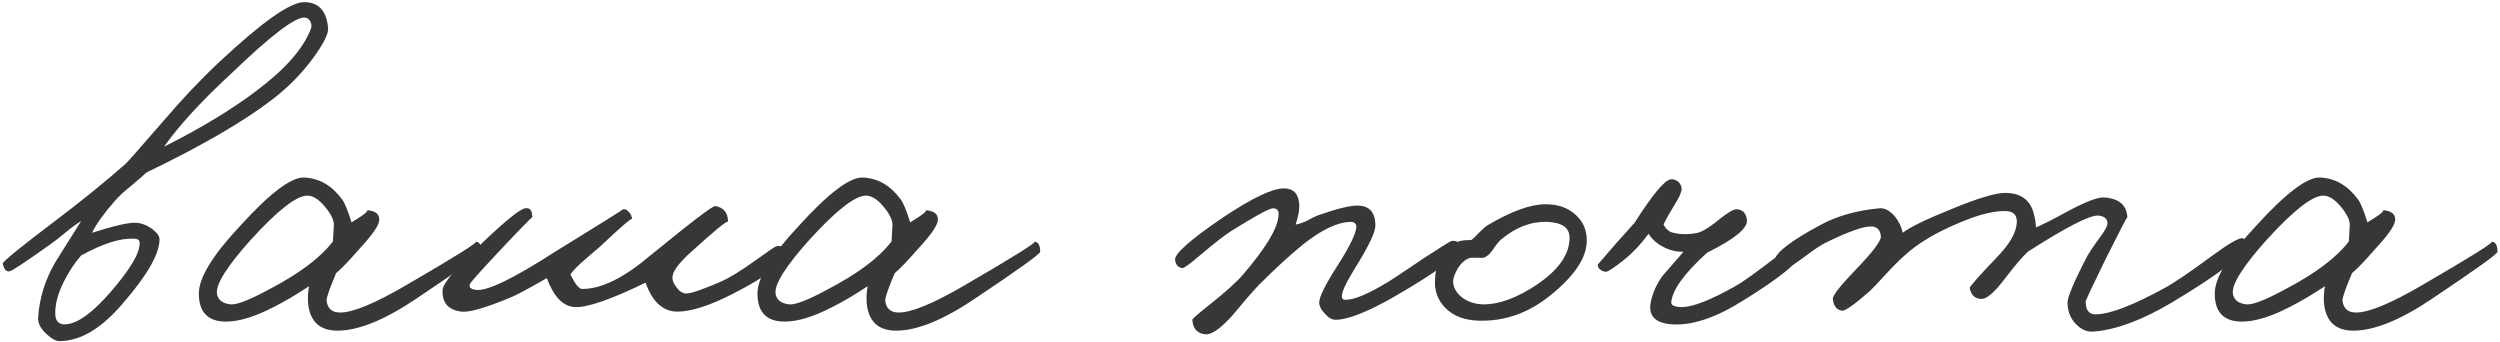
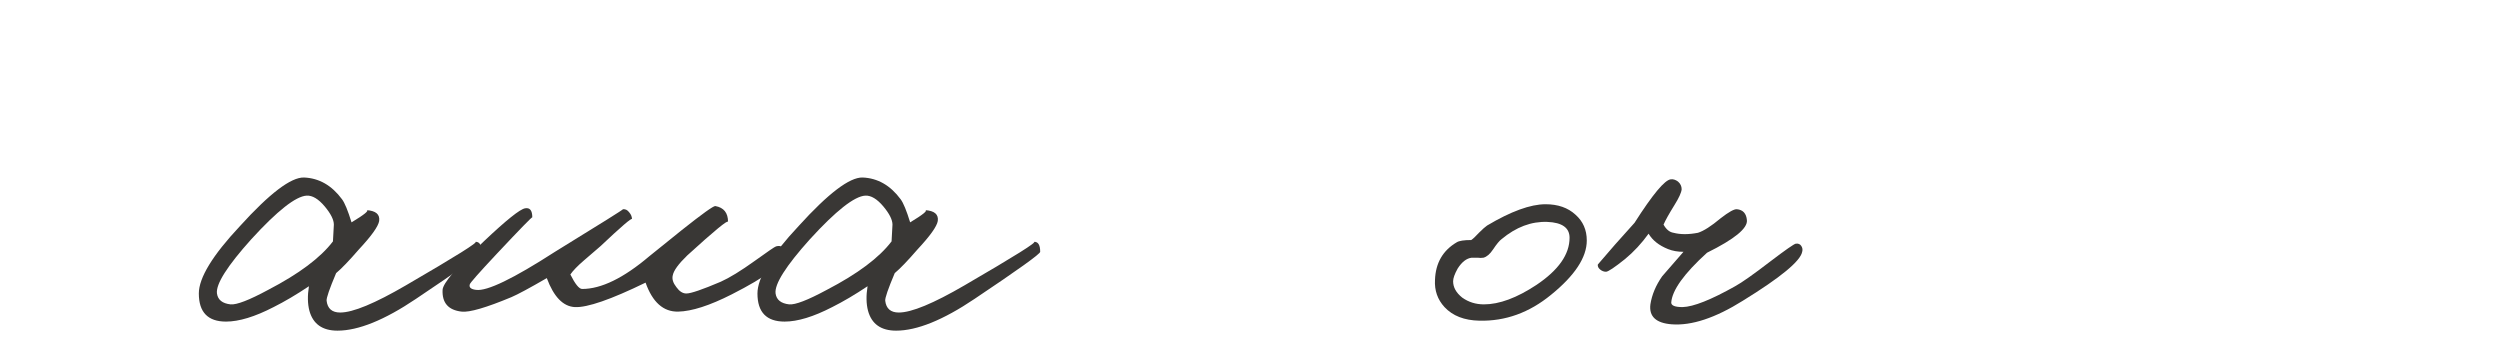
<svg xmlns="http://www.w3.org/2000/svg" width="629" height="86" viewBox="0 0 629 86" fill="none">
-   <path d="M82.546 7.04C82.698 8.408 81.482 10.878 78.898 14.45C76.01 18.402 72.59 21.898 68.638 24.938C61.342 30.562 50.74 36.718 36.832 43.406C36.3 43.938 35.084 45.002 33.184 46.598C31.36 48.042 29.954 49.334 28.966 50.474C26.154 53.666 24.216 56.364 23.152 58.568C28.852 56.744 32.576 55.908 34.324 56.06C35.616 56.136 36.908 56.63 38.2 57.542C39.492 58.53 40.138 59.404 40.138 60.164C40.138 63.888 37.022 69.322 30.79 76.466C25.47 82.698 20.188 85.814 14.944 85.814C14.032 85.814 12.93 85.206 11.638 83.99C10.194 82.622 9.51 81.292 9.586 80C9.89 75.06 11.334 70.386 13.918 65.978L20.416 55.604C19.2 56.364 17.908 57.314 16.54 58.454C14.792 59.898 13.576 60.848 12.892 61.304C6.508 65.864 3.012 68.182 2.404 68.258C1.568 68.41 0.998 67.764 0.694 66.32C0.618 65.864 4.95 62.33 13.69 55.718C20.53 50.55 26.534 45.686 31.702 41.126C32.386 40.442 35.464 36.946 40.936 30.638C45.876 24.862 50.626 19.846 55.186 15.59C65.902 5.558 73.008 0.542 76.504 0.542C80.152 0.542 82.166 2.708 82.546 7.04ZM78.214 7.268C78.442 6.66 78.404 6.052 78.1 5.444C77.796 4.836 77.34 4.494 76.732 4.418C74.376 4.19 68.296 8.788 58.492 18.212C50.816 25.28 45.078 31.512 41.278 36.908C50.778 32.12 58.606 27.37 64.762 22.658C71.83 17.338 76.314 12.208 78.214 7.268ZM35.122 61.076C35.122 60.392 34.628 60.05 33.64 60.05C30.22 59.898 25.812 61.304 20.416 64.268C18.972 65.94 17.718 67.764 16.654 69.74C14.678 73.312 13.766 76.504 13.918 79.316C14.07 80.988 14.982 81.748 16.654 81.596C19.542 81.368 23.19 78.746 27.598 73.73C32.766 67.802 35.274 63.584 35.122 61.076Z" fill="#393735" />
  <path d="M121.162 63.356C121.162 63.888 115.652 67.84 104.632 75.212C96.728 80.532 90.154 83.192 84.91 83.192C81.11 83.192 78.754 81.52 77.842 78.176C77.386 76.428 77.348 74.376 77.728 72.02C74.536 74.148 71.572 75.896 68.836 77.264C64.124 79.696 60.134 80.912 56.866 80.912C52.306 80.912 50.026 78.556 50.026 73.844C50.026 69.892 53.484 64.23 60.4 56.858C67.848 48.65 73.206 44.584 76.474 44.66C80.274 44.812 83.466 46.636 86.05 50.132C86.734 51.044 87.532 52.982 88.444 55.946C91.712 53.97 92.966 52.944 92.206 52.868C94.562 53.02 95.626 53.932 95.398 55.604C95.17 56.972 93.46 59.366 90.268 62.786C87.836 65.598 85.936 67.574 84.568 68.714C82.896 72.666 82.098 74.984 82.174 75.668C82.402 77.644 83.542 78.632 85.594 78.632C88.786 78.632 94.296 76.352 102.124 71.792C114.816 64.42 120.63 60.772 119.566 60.848C120.63 60.772 121.162 61.608 121.162 63.356ZM83.998 56.516C83.998 55.3 83.238 53.78 81.718 51.956C80.122 50.056 78.602 49.144 77.158 49.22C74.422 49.372 69.786 53.02 63.25 60.164C57.17 66.928 54.282 71.488 54.586 73.844C54.814 75.44 55.954 76.352 58.006 76.58C59.526 76.732 62.68 75.516 67.468 72.932C75.22 68.904 80.654 64.838 83.77 60.734L83.998 56.516Z" fill="#393735" />
  <path d="M197.31 64.04C197.31 66.244 192.902 69.588 184.086 74.072C178.538 76.884 174.054 78.328 170.634 78.404C166.91 78.48 164.174 76.048 162.426 71.108C153.686 75.364 147.758 77.416 144.642 77.264C141.678 77.112 139.322 74.68 137.574 69.968C133.242 72.476 130.278 74.072 128.682 74.756C122.298 77.416 118.118 78.632 116.142 78.404C112.798 78.024 111.202 76.2 111.354 72.932C111.43 71.26 114.926 67.156 121.842 60.62C127.39 55.376 130.81 52.64 132.102 52.412C133.318 52.184 133.926 52.944 133.926 54.692C133.926 54.464 130.962 57.504 125.034 63.812C120.474 68.676 118.194 71.26 118.194 71.564C117.966 72.324 118.498 72.78 119.79 72.932C122.526 73.312 129.138 70.12 139.626 63.356C151.254 56.212 156.954 52.64 156.726 52.64C157.334 52.564 157.866 52.83 158.322 53.438C158.778 53.97 159.006 54.54 159.006 55.148C159.006 54.692 156.346 56.972 151.026 61.988C150.418 62.52 149.05 63.698 146.922 65.522C145.326 66.89 144.186 68.068 143.502 69.056C144.718 71.488 145.706 72.704 146.466 72.704C151.254 72.704 156.878 69.968 163.338 64.496L171.546 57.884C176.714 53.78 179.526 51.766 179.982 51.842C182.11 52.222 183.174 53.552 183.174 55.832C183.174 55.224 179.754 58.036 172.914 64.268C170.71 66.396 169.494 68.068 169.266 69.284C169.038 70.196 169.342 71.184 170.178 72.248C170.938 73.312 171.774 73.844 172.686 73.844C173.826 73.844 176.714 72.856 181.35 70.88C183.554 69.892 186.404 68.144 189.9 65.636C193.168 63.28 194.954 62.064 195.258 61.988C196.626 61.608 197.31 62.292 197.31 64.04Z" fill="#393735" />
  <path d="M261.711 63.356C261.711 63.888 256.201 67.84 245.181 75.212C237.277 80.532 230.703 83.192 225.459 83.192C221.659 83.192 219.303 81.52 218.391 78.176C217.935 76.428 217.897 74.376 218.277 72.02C215.085 74.148 212.121 75.896 209.385 77.264C204.673 79.696 200.683 80.912 197.415 80.912C192.855 80.912 190.575 78.556 190.575 73.844C190.575 69.892 194.033 64.23 200.949 56.858C208.397 48.65 213.755 44.584 217.023 44.66C220.823 44.812 224.015 46.636 226.599 50.132C227.283 51.044 228.081 52.982 228.993 55.946C232.261 53.97 233.515 52.944 232.755 52.868C235.111 53.02 236.175 53.932 235.947 55.604C235.719 56.972 234.009 59.366 230.817 62.786C228.385 65.598 226.485 67.574 225.117 68.714C223.445 72.666 222.647 74.984 222.723 75.668C222.951 77.644 224.091 78.632 226.143 78.632C229.335 78.632 234.845 76.352 242.673 71.792C255.365 64.42 261.179 60.772 260.115 60.848C261.179 60.772 261.711 61.608 261.711 63.356ZM224.547 56.516C224.547 55.3 223.787 53.78 222.267 51.956C220.671 50.056 219.151 49.144 217.707 49.22C214.971 49.372 210.335 53.02 203.799 60.164C197.719 66.928 194.831 71.488 195.135 73.844C195.363 75.44 196.503 76.352 198.555 76.58C200.075 76.732 203.229 75.516 208.017 72.932C215.769 68.904 221.203 64.838 224.319 60.734L224.547 56.516Z" fill="#393735" />
-   <path d="M367.249 62.216C367.249 64.192 361.701 68.372 350.605 74.756C343.917 78.556 339.053 80.456 336.013 80.456C335.101 80.456 334.189 79.924 333.277 78.86C332.365 77.872 331.909 76.96 331.909 76.124C331.909 74.68 333.505 71.488 336.697 66.548C339.737 61.76 341.257 58.568 341.257 56.972C341.181 56.212 340.725 55.832 339.889 55.832C336.621 55.832 332.593 57.732 327.805 61.532C324.537 64.192 320.889 67.536 316.861 71.564C316.177 72.248 315.113 73.426 313.669 75.098L310.021 79.43C306.981 82.774 304.701 84.332 303.181 84.104C301.205 83.876 300.141 82.66 299.989 80.456C299.989 80.228 301.281 79.088 303.865 77.036C308.197 73.616 311.161 70.956 312.757 69.056C318.381 62.52 321.345 57.656 321.649 54.464C321.877 53.096 321.421 52.412 320.281 52.412C319.369 52.412 315.873 54.312 309.793 58.112C308.121 59.176 305.575 61.152 302.155 64.04C299.495 66.32 297.936 67.46 297.48 67.46C296.416 67.308 295.809 66.624 295.657 65.408C295.429 63.888 299.457 60.316 307.741 54.692C315.037 49.828 320.129 47.396 323.017 47.396C325.449 47.396 326.741 48.764 326.893 51.5C326.969 52.716 326.664 54.388 325.98 56.516C327.044 56.288 328.033 55.946 328.945 55.49C330.161 54.806 330.997 54.388 331.453 54.236C336.393 52.488 339.813 51.652 341.713 51.728C344.601 51.804 346.045 53.476 346.045 56.744C346.045 58.34 344.525 61.608 341.485 66.548C338.901 70.652 337.609 73.312 337.609 74.528C337.609 75.136 337.913 75.44 338.521 75.44C340.801 75.44 344.525 73.844 349.693 70.652C350.453 70.196 353.303 68.296 358.243 64.952C362.575 62.14 364.893 60.696 365.197 60.62C366.565 60.468 367.249 61 367.249 62.216Z" fill="#393735" />
  <path d="M399.234 60.506C399.234 64.762 396.232 69.322 390.228 74.186C384.756 78.67 378.752 80.836 372.216 80.684C368.416 80.608 365.49 79.468 363.438 77.264C361.689 75.364 360.892 73.084 361.044 70.424C361.196 66.168 363.02 63.014 366.516 60.962C367.124 60.582 368.34 60.392 370.164 60.392C370.62 60.088 371.266 59.48 372.102 58.568C373.014 57.656 373.698 57.048 374.154 56.744C380.158 53.172 385.06 51.386 388.86 51.386C391.976 51.386 394.484 52.26 396.384 54.008C398.284 55.68 399.234 57.846 399.234 60.506ZM394.902 59.822C394.902 57.314 393.04 55.984 389.316 55.832C385.288 55.68 381.45 57.124 377.802 60.164C377.27 60.544 376.547 61.418 375.635 62.786C374.875 63.926 374.078 64.61 373.242 64.838C372.786 64.914 372.292 64.914 371.76 64.838H370.278C368.986 64.99 367.807 65.902 366.743 67.574C365.983 68.942 365.604 70.006 365.604 70.766C365.604 72.286 366.364 73.654 367.884 74.87C369.48 76.01 371.303 76.58 373.355 76.58C377.231 76.58 381.64 74.946 386.58 71.678C392.128 67.954 394.902 64.002 394.902 59.822Z" fill="#393735" />
  <path d="M453.429 63.356C452.973 65.712 447.995 69.816 438.495 75.668C431.579 80 425.613 81.976 420.597 81.596C416.645 81.292 414.859 79.62 415.239 76.58C415.619 74.148 416.607 71.792 418.203 69.512C418.355 69.36 420.141 67.308 423.561 63.356C422.117 63.356 420.825 63.128 419.685 62.672C417.405 61.76 415.771 60.468 414.783 58.796C413.035 61.228 411.059 63.356 408.855 65.18C406.195 67.308 404.599 68.372 404.067 68.372C403.535 68.372 403.041 68.182 402.585 67.802C402.129 67.422 401.939 67.004 402.015 66.548C402.091 66.472 403.535 64.8 406.347 61.532L411.249 56.06C415.809 48.916 418.849 45.268 420.369 45.116C420.977 45.04 421.585 45.23 422.193 45.686C422.801 46.218 423.105 46.864 423.105 47.624C423.029 48.46 422.421 49.79 421.281 51.614C419.913 53.818 419.001 55.452 418.545 56.516C419.229 57.732 420.065 58.416 421.053 58.568C422.801 59.024 424.853 59.024 427.209 58.568C428.653 58.112 430.553 56.896 432.909 54.92C434.961 53.324 436.329 52.564 437.013 52.64C438.533 52.792 439.369 53.704 439.521 55.376C439.749 57.428 436.405 60.164 429.489 63.584C423.713 68.828 420.711 73.008 420.483 76.124C420.483 76.884 421.433 77.264 423.333 77.264C426.069 77.188 430.477 75.44 436.557 72.02C438.229 71.108 441.193 69.018 445.449 65.75C449.249 62.862 451.377 61.38 451.833 61.304C452.441 61.228 452.897 61.418 453.201 61.874C453.505 62.33 453.581 62.824 453.429 63.356Z" fill="#393735" />
-   <path d="M565.114 61.532C564.962 63.888 558.73 68.752 546.418 76.124C538.97 80.532 532.434 82.964 526.81 83.42C525.138 83.572 523.618 82.926 522.25 81.482C520.882 80.038 520.198 78.252 520.198 76.124C520.198 74.756 521.718 71.108 524.758 65.18C525.214 64.192 526.354 62.444 528.178 59.936C529.622 58.036 530.306 56.744 530.23 56.06C530.154 54.996 529.394 54.388 527.95 54.236C525.822 54.084 519.894 57.124 510.166 63.356C508.722 64.724 506.67 67.156 504.01 70.652C501.654 73.692 499.83 75.212 498.538 75.212C496.942 75.212 495.954 74.3 495.574 72.476C495.498 72.172 497.778 69.588 502.414 64.724C505.758 61.304 507.43 58.302 507.43 55.718C507.43 53.97 506.442 53.096 504.466 53.096C502.034 53.096 499.146 53.704 495.802 54.92C489.342 57.352 484.25 60.088 480.526 63.128C478.778 64.572 476.954 66.32 475.054 68.372C472.698 70.956 471.102 72.628 470.266 73.388C466.542 76.656 464.262 78.252 463.426 78.176C462.058 77.948 461.298 76.96 461.146 75.212C461.07 74.376 462.894 72.02 466.618 68.144C471.102 63.508 473.306 60.62 473.23 59.48C473.078 57.808 472.242 56.972 470.722 56.972C468.746 56.972 465.098 58.264 459.778 60.848C458.41 61.456 456.282 62.862 453.394 65.066C451.038 66.814 449.594 67.612 449.062 67.46C447.314 67.004 446.478 66.32 446.554 65.408C446.782 63.508 450.658 60.544 458.182 56.516C462.286 54.312 467.15 52.944 472.774 52.412C474.142 52.26 475.472 52.944 476.764 54.464C477.828 55.832 478.474 57.2 478.702 58.568C480.602 57.124 484.668 55.148 490.9 52.64C497.512 49.904 502.034 48.536 504.466 48.536C508.494 48.536 510.926 50.36 511.762 54.008C512.066 55.148 512.218 56.212 512.218 57.2C513.206 56.896 516.132 55.414 520.996 52.754C525.1 50.626 527.874 49.6 529.318 49.676C533.118 49.904 535.094 51.576 535.246 54.692C535.246 54.388 533.346 58.036 529.546 65.636C526.354 72.172 524.758 75.592 524.758 75.896C524.758 78.024 525.594 79.088 527.266 79.088C530.762 79.088 536.538 76.884 544.594 72.476C547.102 71.108 551.13 68.372 556.678 64.268C560.858 61.228 563.366 59.784 564.202 59.936C564.81 60.088 565.114 60.62 565.114 61.532Z" fill="#393735" />
-   <path d="M628.364 63.356C628.364 63.888 622.854 67.84 611.834 75.212C603.93 80.532 597.356 83.192 592.112 83.192C588.312 83.192 585.956 81.52 585.044 78.176C584.588 76.428 584.55 74.376 584.93 72.02C581.738 74.148 578.774 75.896 576.038 77.264C571.326 79.696 567.336 80.912 564.068 80.912C559.508 80.912 557.228 78.556 557.228 73.844C557.228 69.892 560.686 64.23 567.602 56.858C575.05 48.65 580.408 44.584 583.676 44.66C587.476 44.812 590.668 46.636 593.252 50.132C593.936 51.044 594.734 52.982 595.646 55.946C598.914 53.97 600.168 52.944 599.408 52.868C601.764 53.02 602.828 53.932 602.6 55.604C602.372 56.972 600.662 59.366 597.47 62.786C595.038 65.598 593.138 67.574 591.77 68.714C590.098 72.666 589.3 74.984 589.376 75.668C589.604 77.644 590.744 78.632 592.796 78.632C595.988 78.632 601.498 76.352 609.326 71.792C622.018 64.42 627.832 60.772 626.768 60.848C627.832 60.772 628.364 61.608 628.364 63.356ZM591.2 56.516C591.2 55.3 590.44 53.78 588.92 51.956C587.324 50.056 585.804 49.144 584.36 49.22C581.624 49.372 576.988 53.02 570.452 60.164C564.372 66.928 561.484 71.488 561.788 73.844C562.016 75.44 563.156 76.352 565.208 76.58C566.728 76.732 569.882 75.516 574.67 72.932C582.422 68.904 587.856 64.838 590.972 60.734L591.2 56.516Z" fill="#393735" />
</svg>